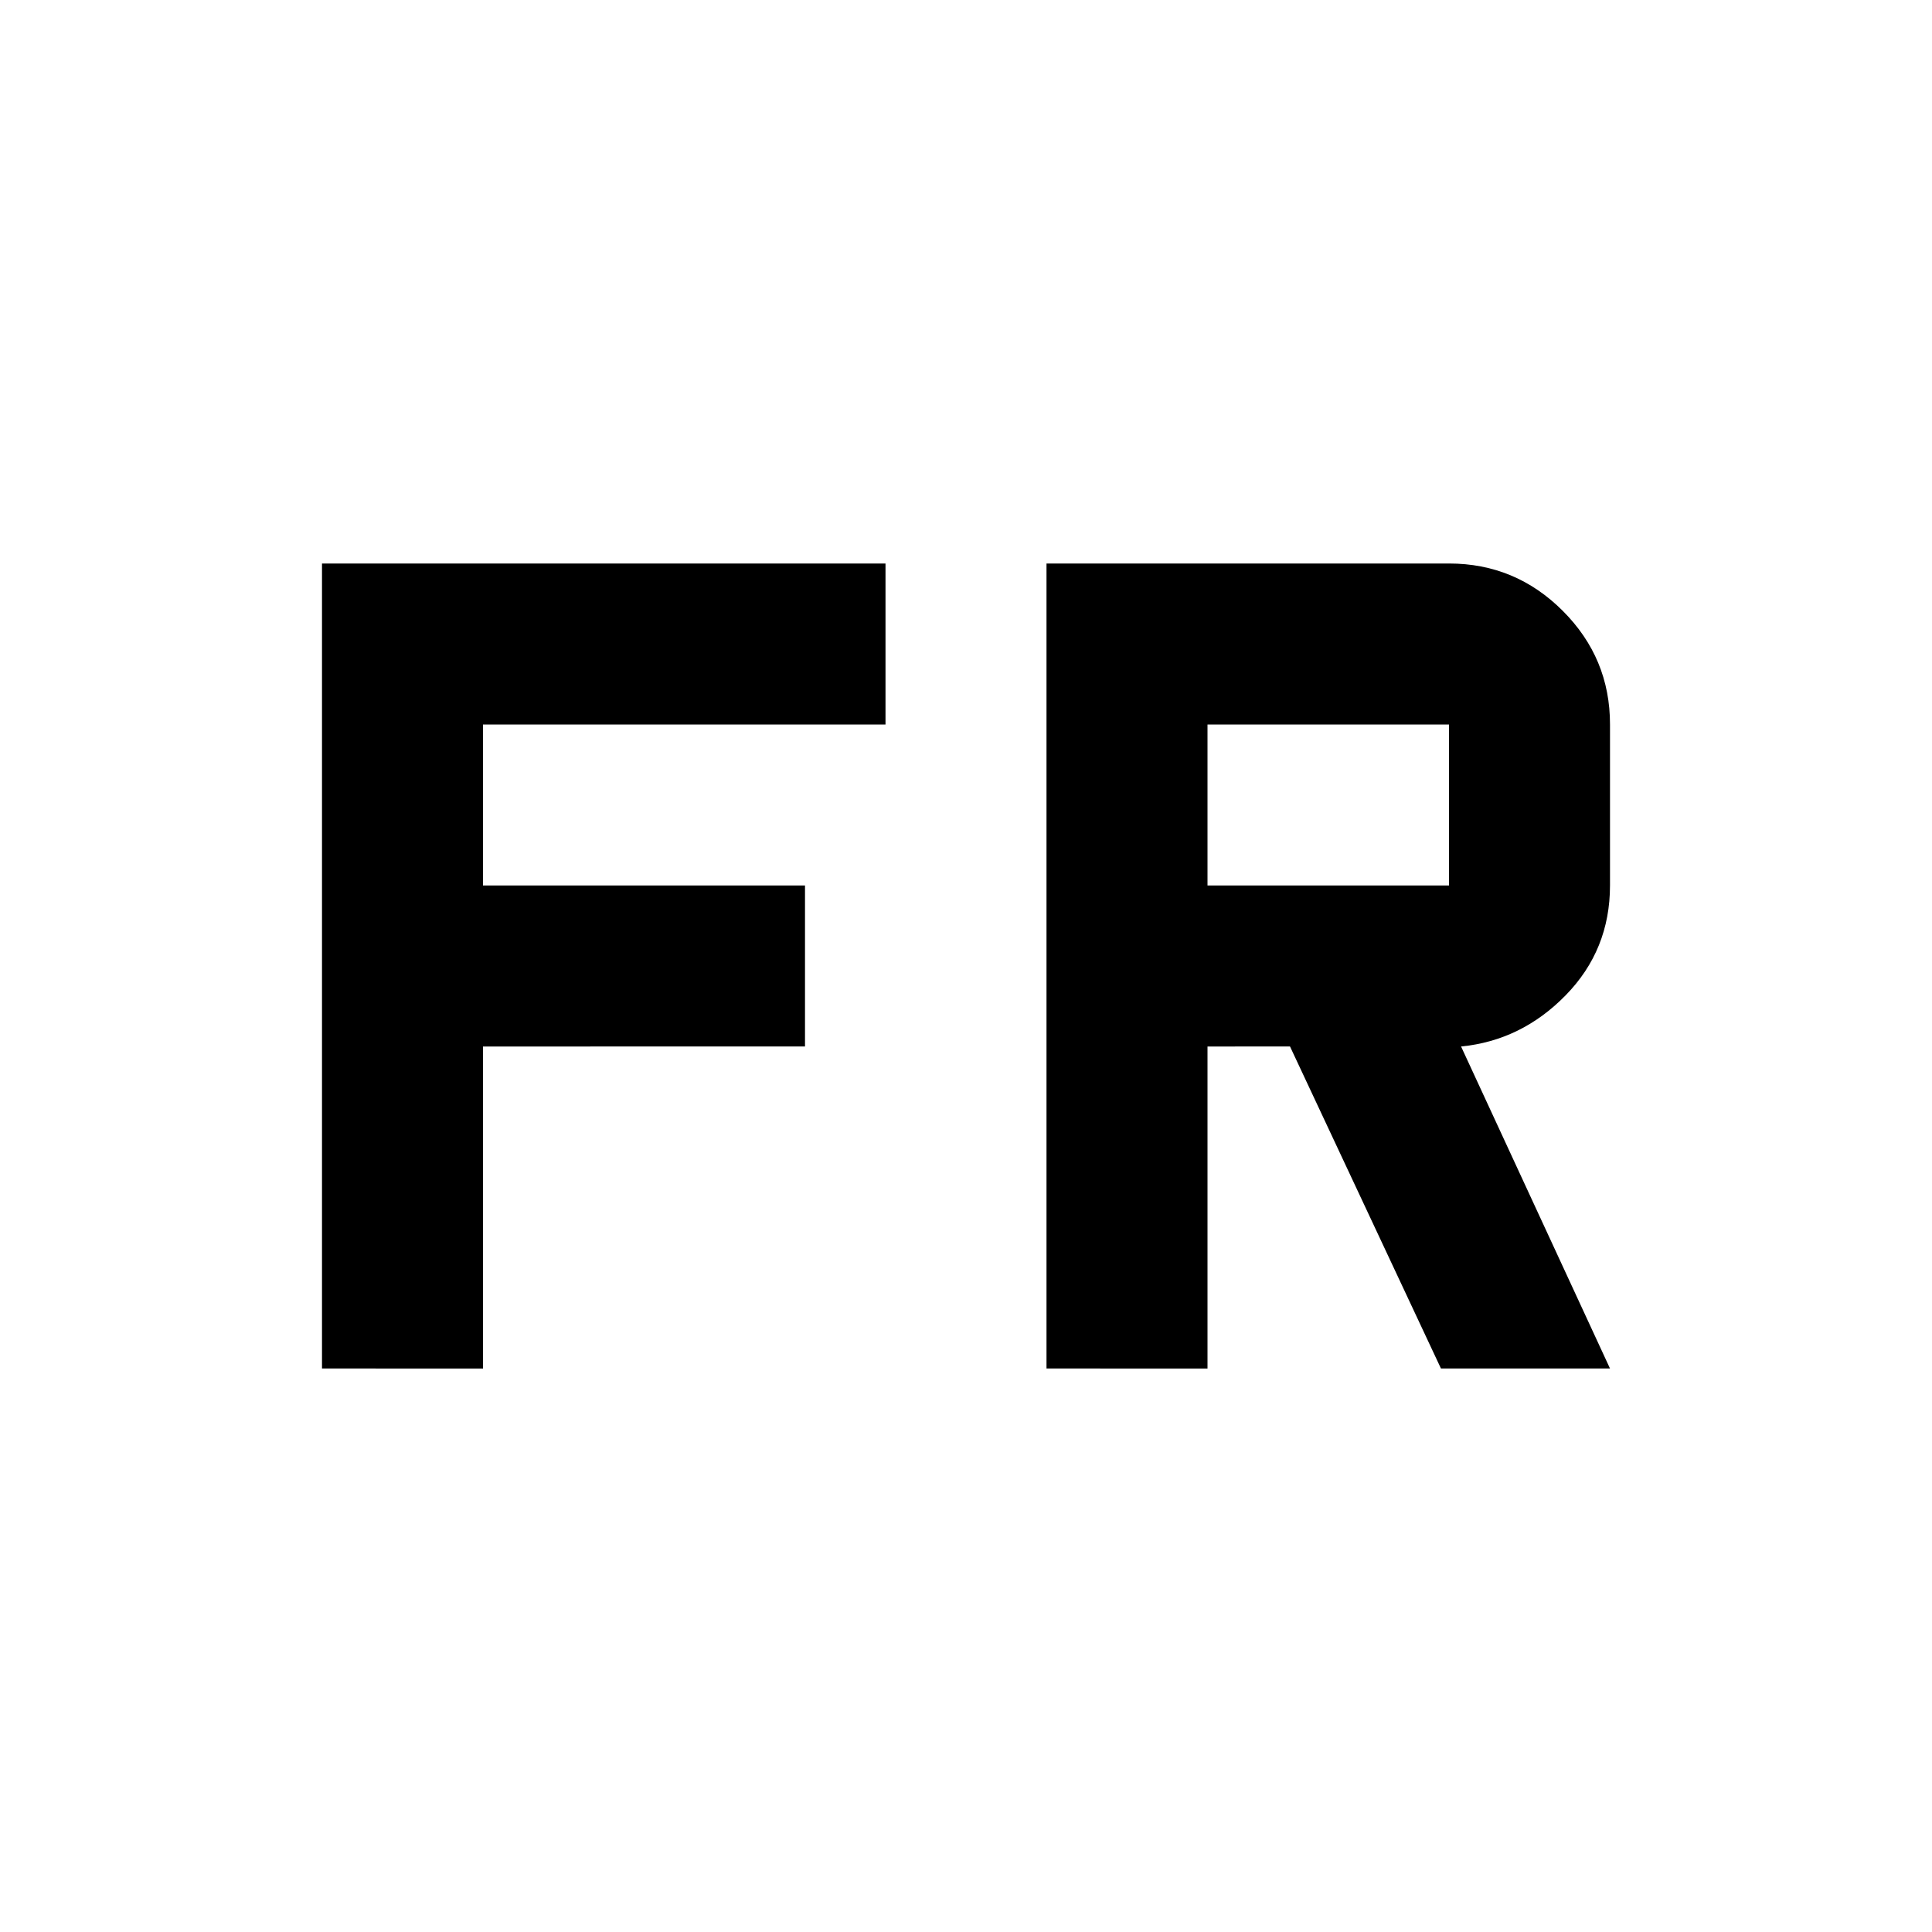
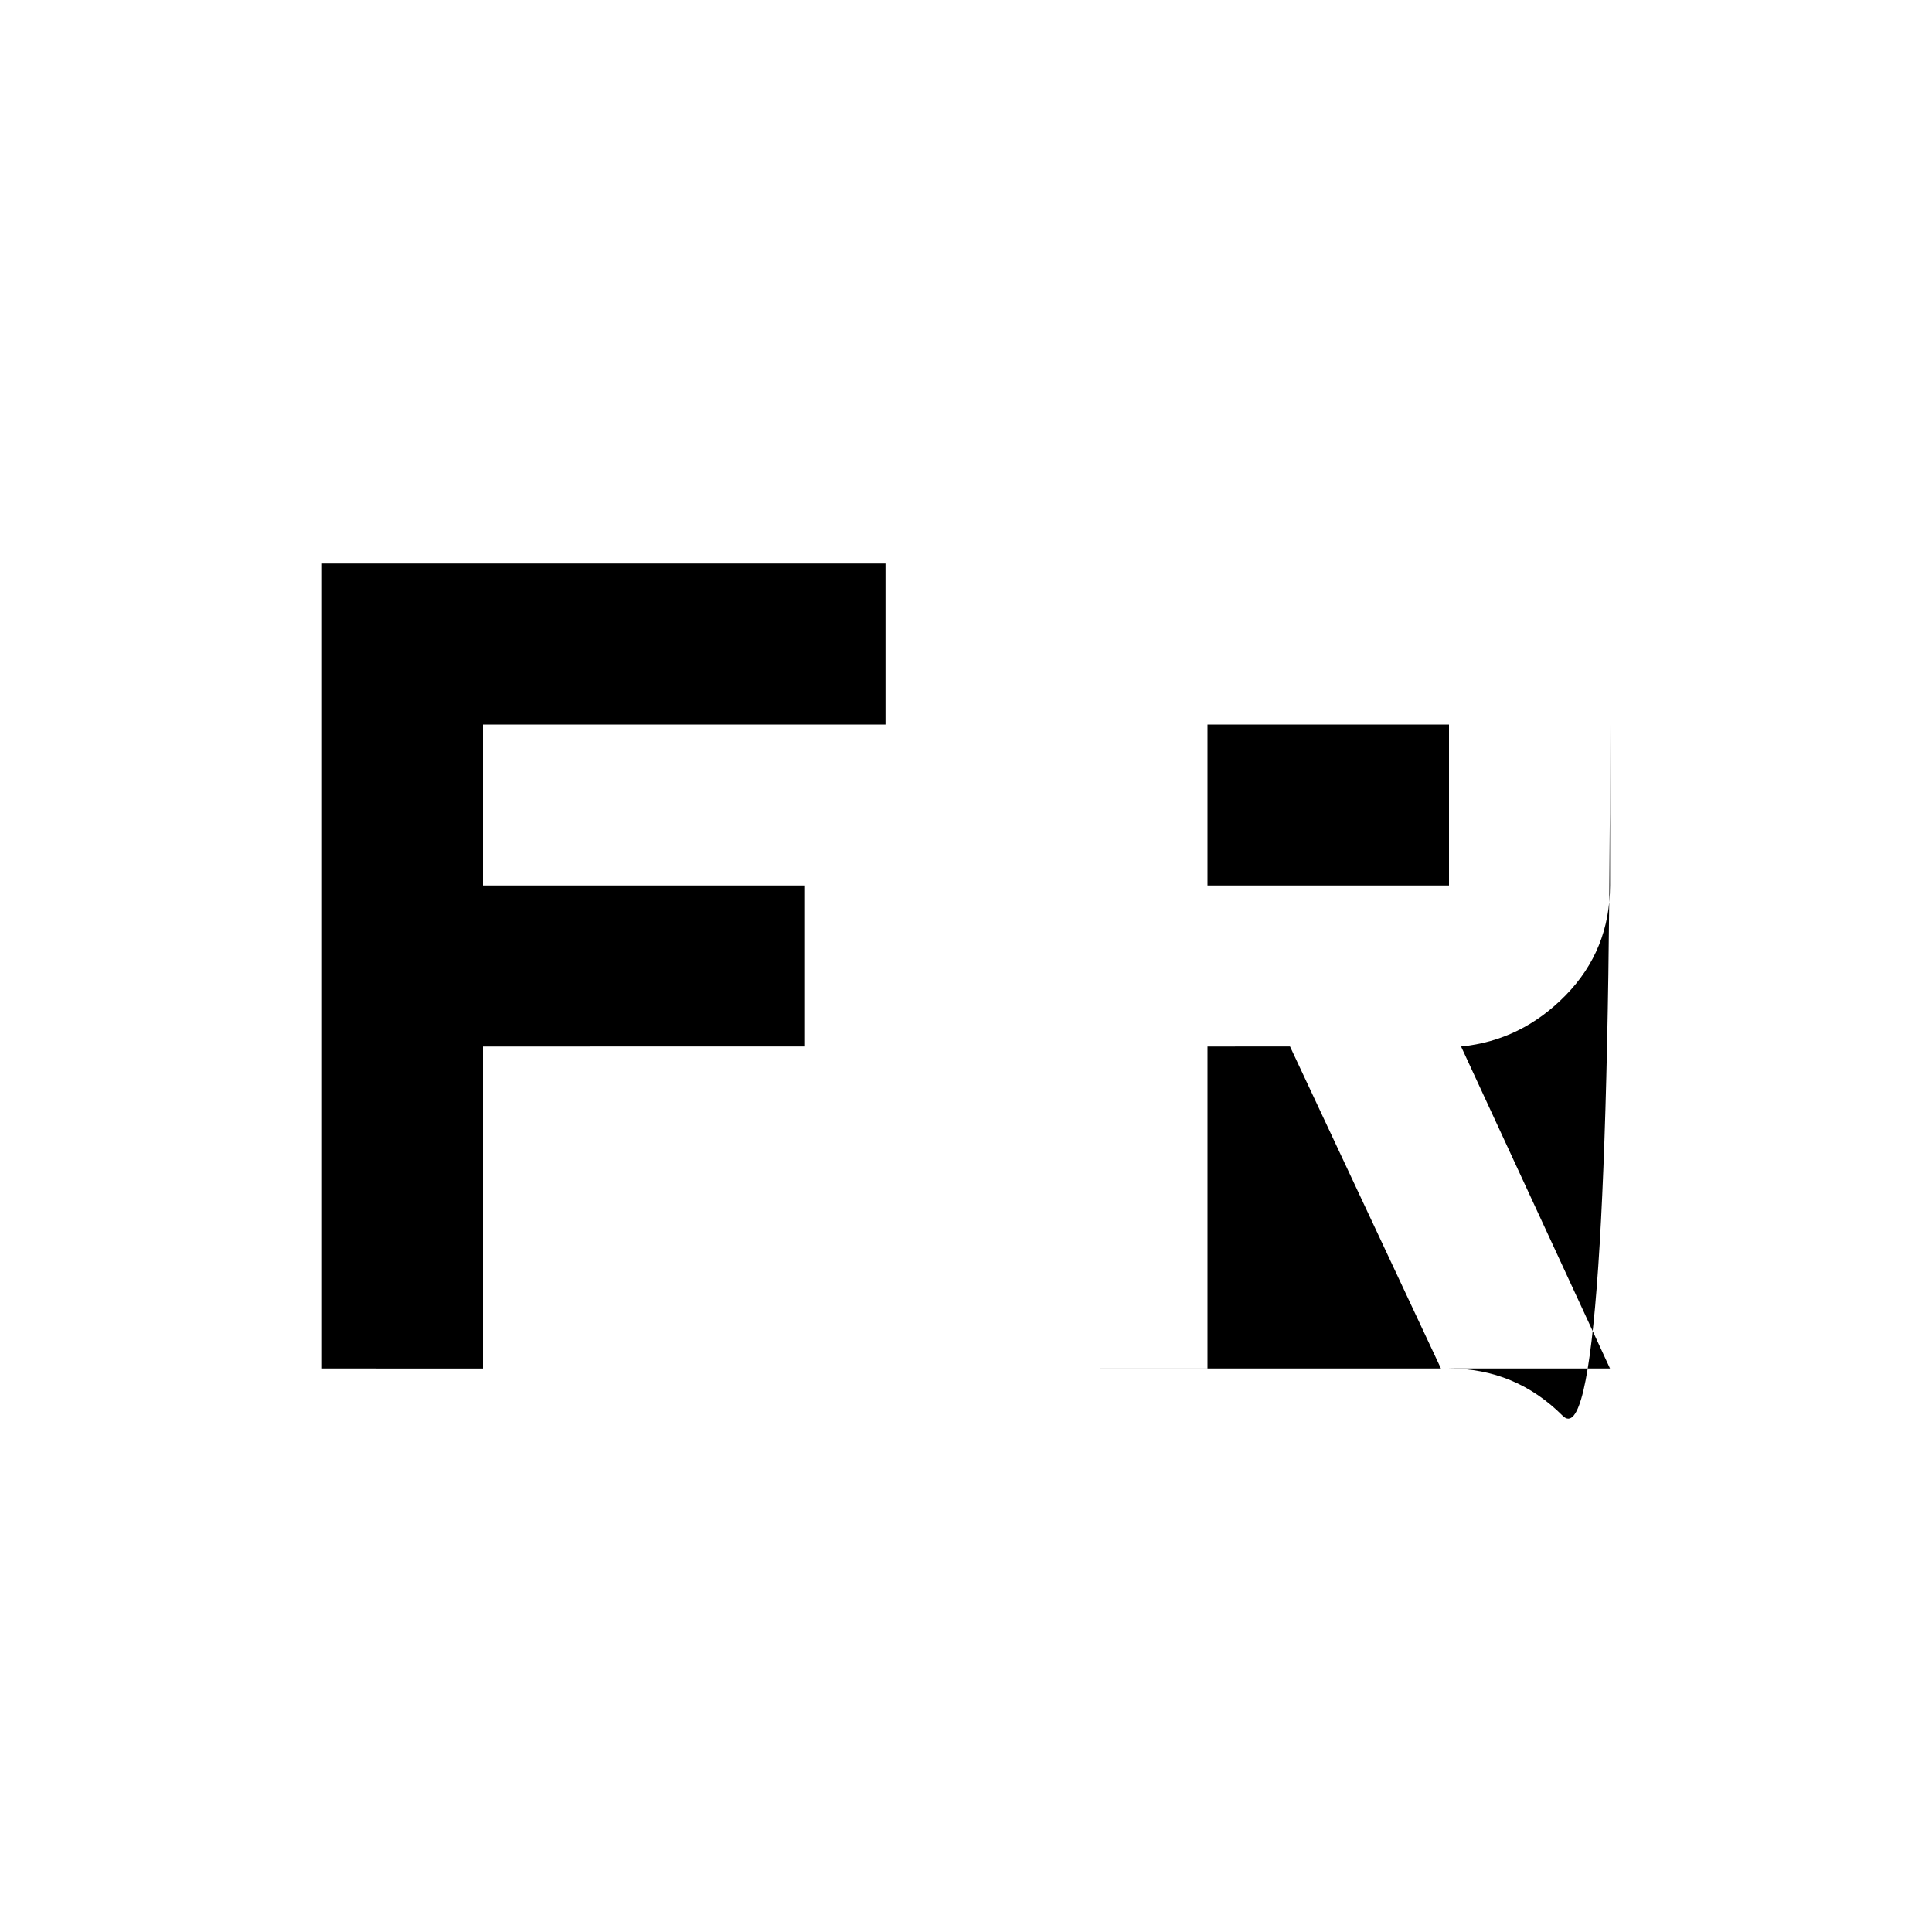
<svg xmlns="http://www.w3.org/2000/svg" width="800" height="800" viewBox="0 0 24 24">
-   <path fill="currentColor" d="M4 17V7h7v2H6v2h4v2H6v4zm9 0V7h5q.825 0 1.413.588T20 9v2q0 .8-.55 1.363t-1.3.637L20 17h-2.1l-1.875-4H15v4zm2-6h3V9h-3z" />
+   <path fill="currentColor" d="M4 17V7h7v2H6v2h4v2H6v4zm9 0h5q.825 0 1.413.588T20 9v2q0 .8-.55 1.363t-1.3.637L20 17h-2.1l-1.875-4H15v4zm2-6h3V9h-3z" />
</svg>